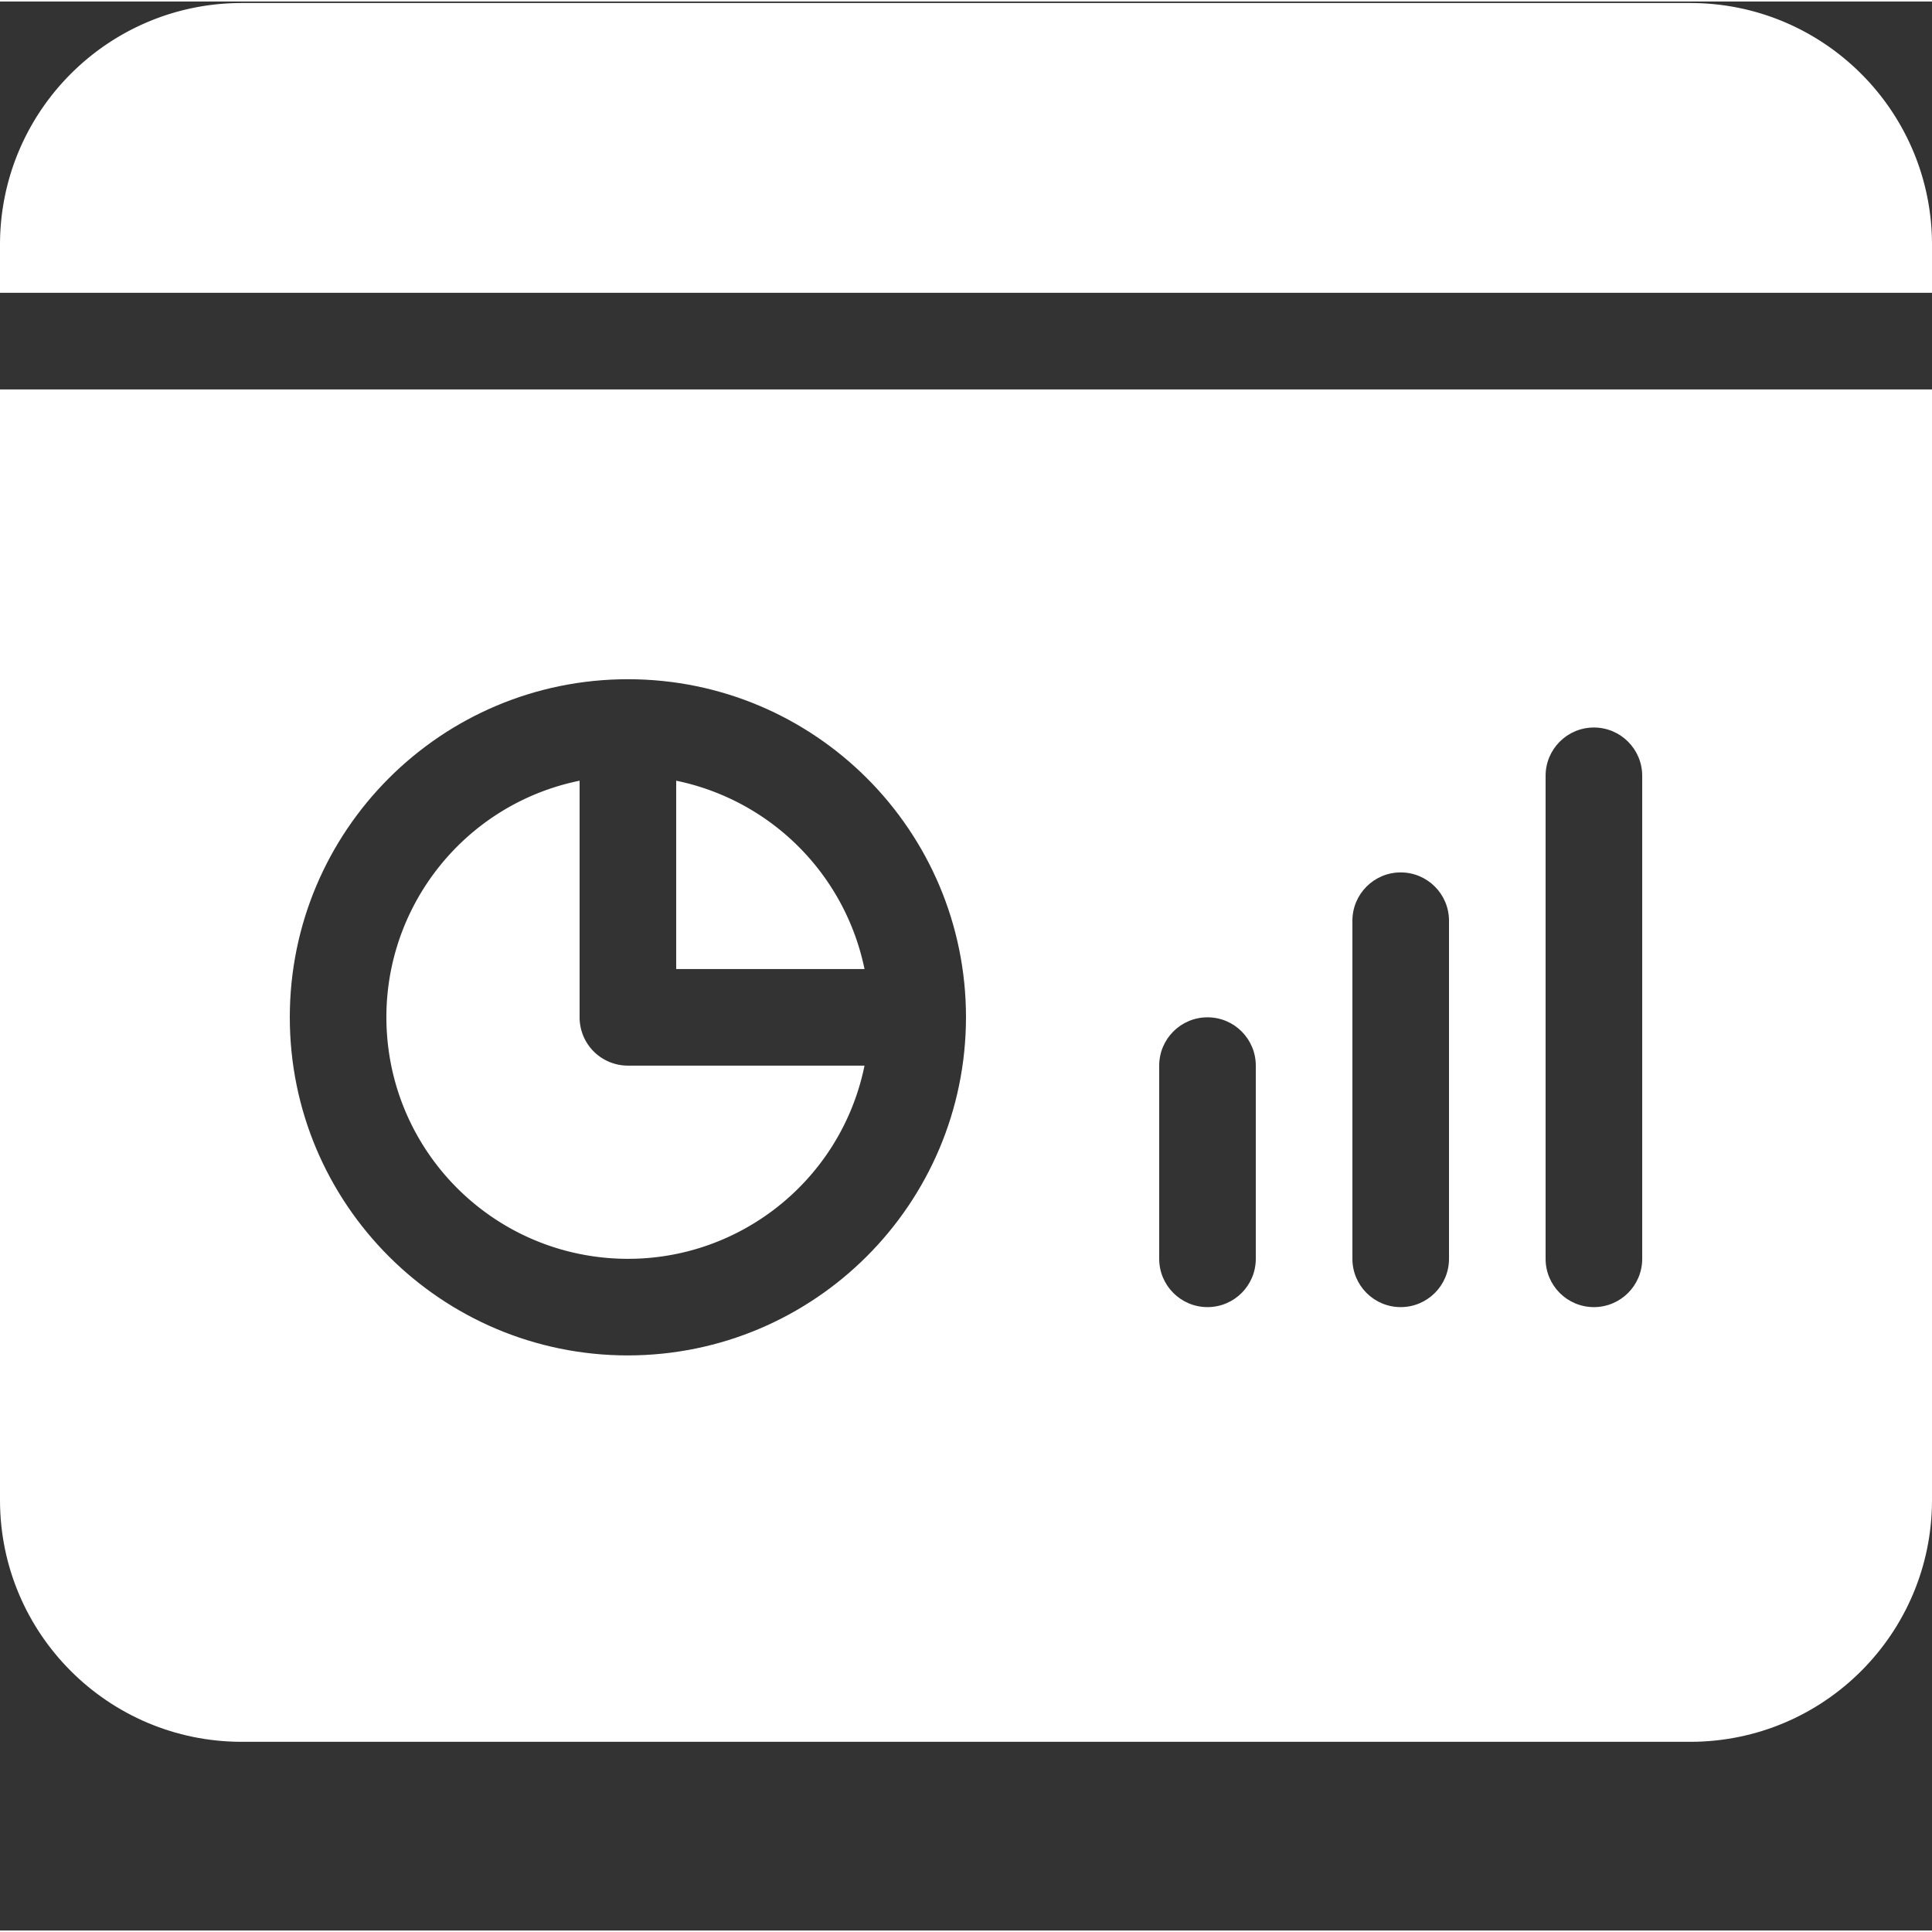
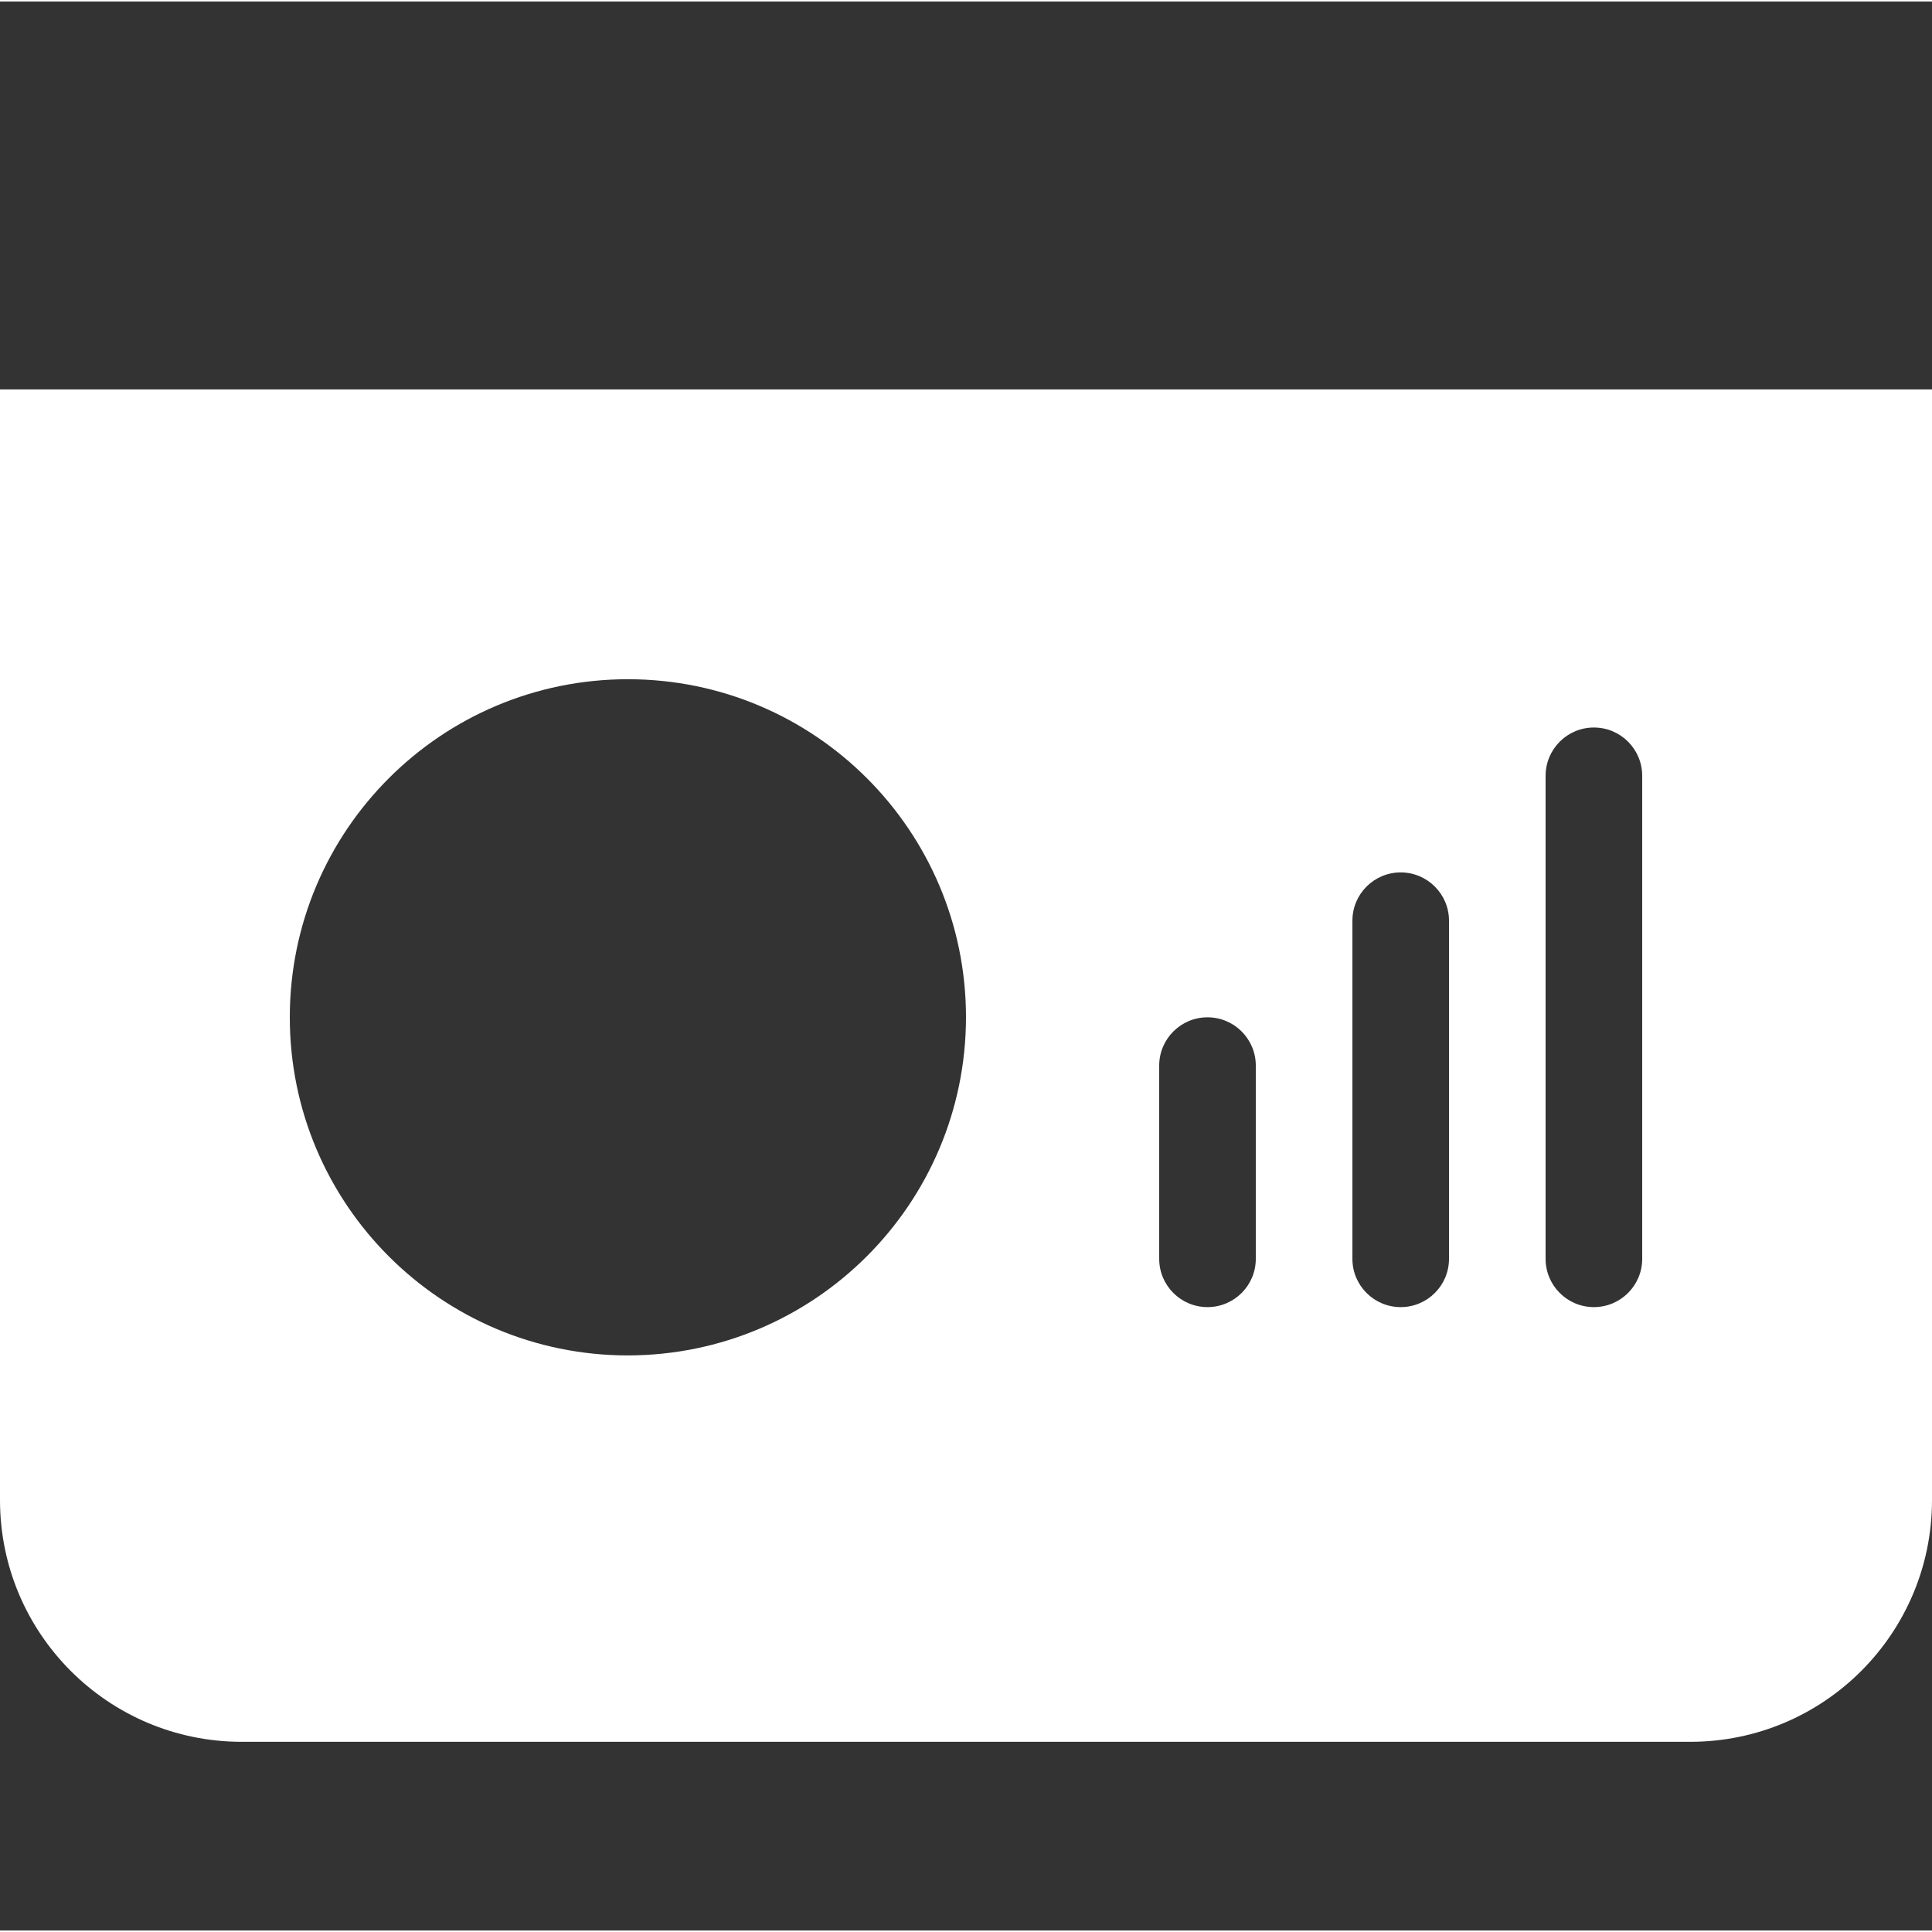
<svg xmlns="http://www.w3.org/2000/svg" version="1.1" width="512" height="512" x="0" y="0" viewBox="0 0 426.667 426" style="enable-background:new 0 0 512 512" xml:space="preserve" class="">
  <rect x="0" y="0" width="426.667" height="426" fill="#333333" stroke="none" />
  <g>
-     <path d="M138.668 235a10.676 10.676 0 0 1-7.547-3.121 10.676 10.676 0 0 1-3.121-7.547v-52.254c-26.156 5.34-44.34 29.2-42.547 55.836 1.79 26.637 23 47.844 49.637 49.633 26.637 1.793 50.492-16.39 55.832-42.547zM426.668 64.332V53.668C426.637 24.223 402.778.363 373.332.332h-320C23.891.363.032 24.222 0 53.668v10.664zm0 0" fill="#ffffff" opacity="1" data-original="#000000" />
-     <path d="M149.332 213.668h41.59a53.486 53.486 0 0 0-41.59-41.59zm0 0" fill="#ffffff" opacity="1" data-original="#000000" />
    <path d="M0 85.668V331c.031 29.441 23.89 53.3 53.332 53.332h320c29.445-.031 53.305-23.89 53.336-53.332V85.668zM138.668 299C97.43 299 64 265.57 64 224.332c0-41.234 33.43-74.664 74.668-74.664 41.234 0 74.664 33.43 74.664 74.664-.047 41.219-33.45 74.617-74.664 74.668zm138.664-21.332c0 5.89-4.773 10.664-10.664 10.664S256 283.559 256 277.668V235c0-5.89 4.777-10.668 10.668-10.668s10.664 4.777 10.664 10.668zm42.668 0c0 5.89-4.777 10.664-10.668 10.664s-10.664-4.773-10.664-10.664V203c0-5.89 4.773-10.668 10.664-10.668S320 197.109 320 203zm42.668 0c0 5.89-4.777 10.664-10.668 10.664s-10.668-4.773-10.668-10.664V171c0-5.89 4.777-10.668 10.668-10.668s10.668 4.777 10.668 10.668zm0 0" fill="#ffffff" opacity="1" data-original="#000000" />
  </g>
</svg>